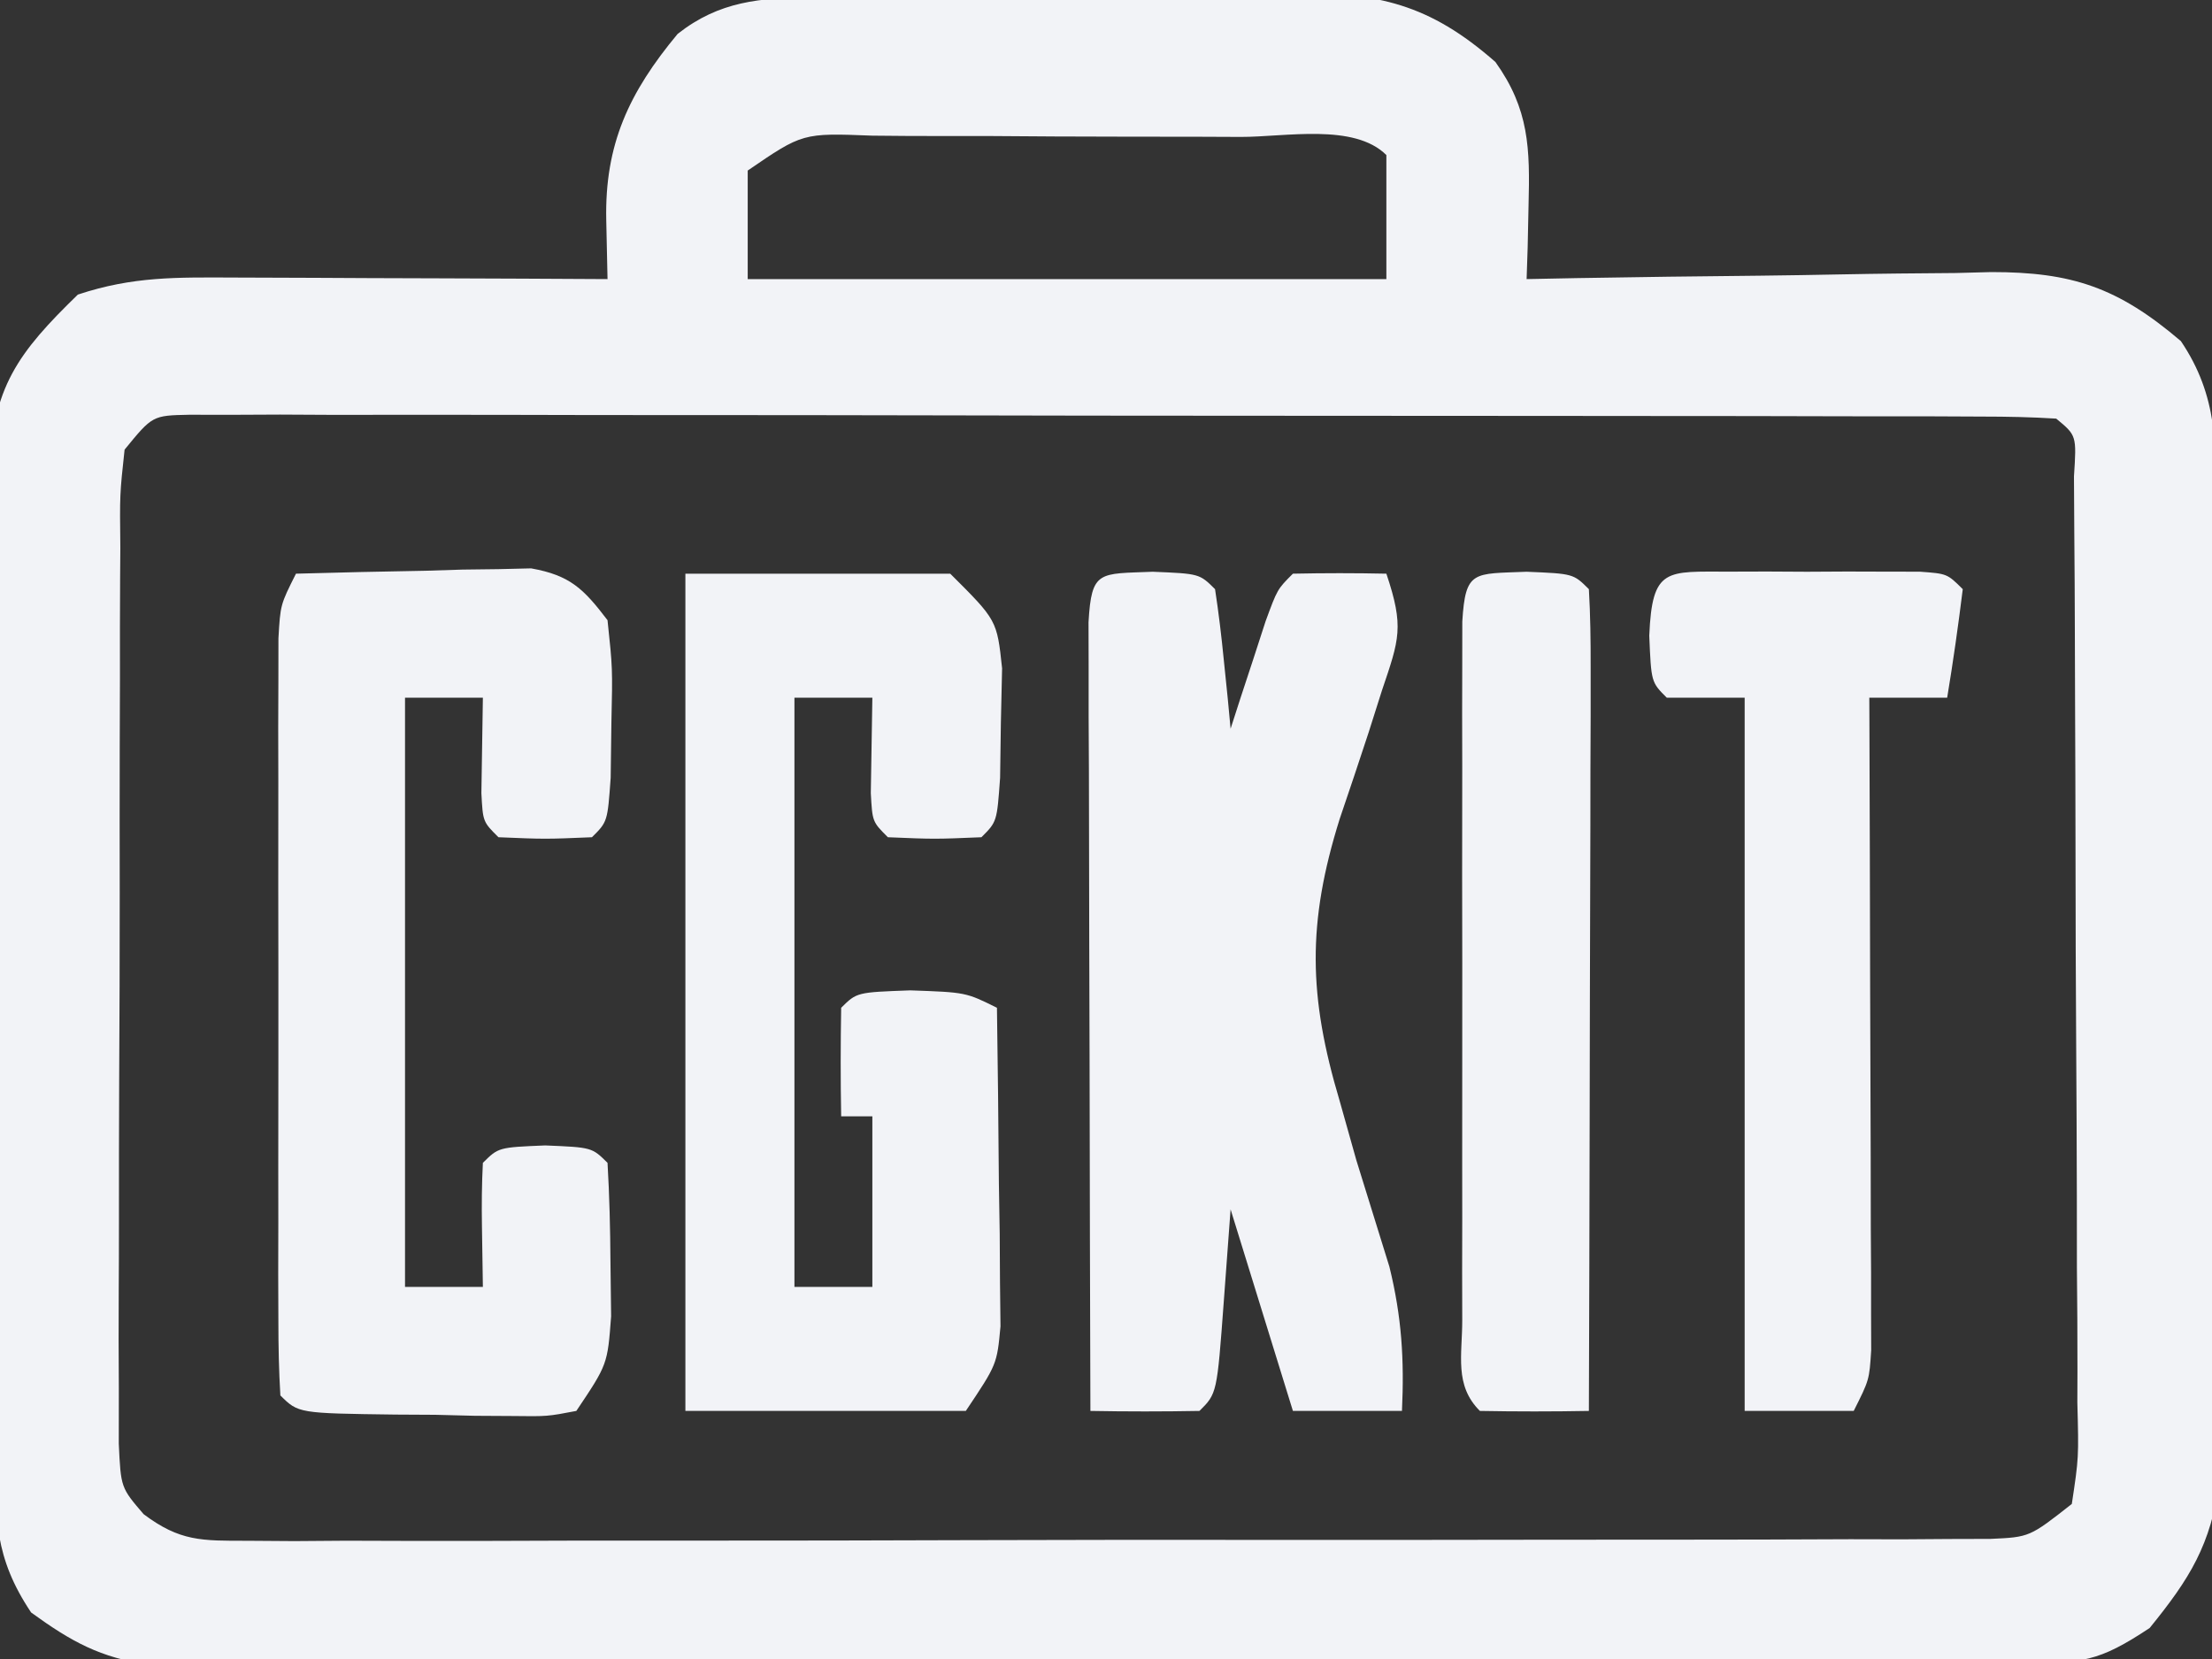
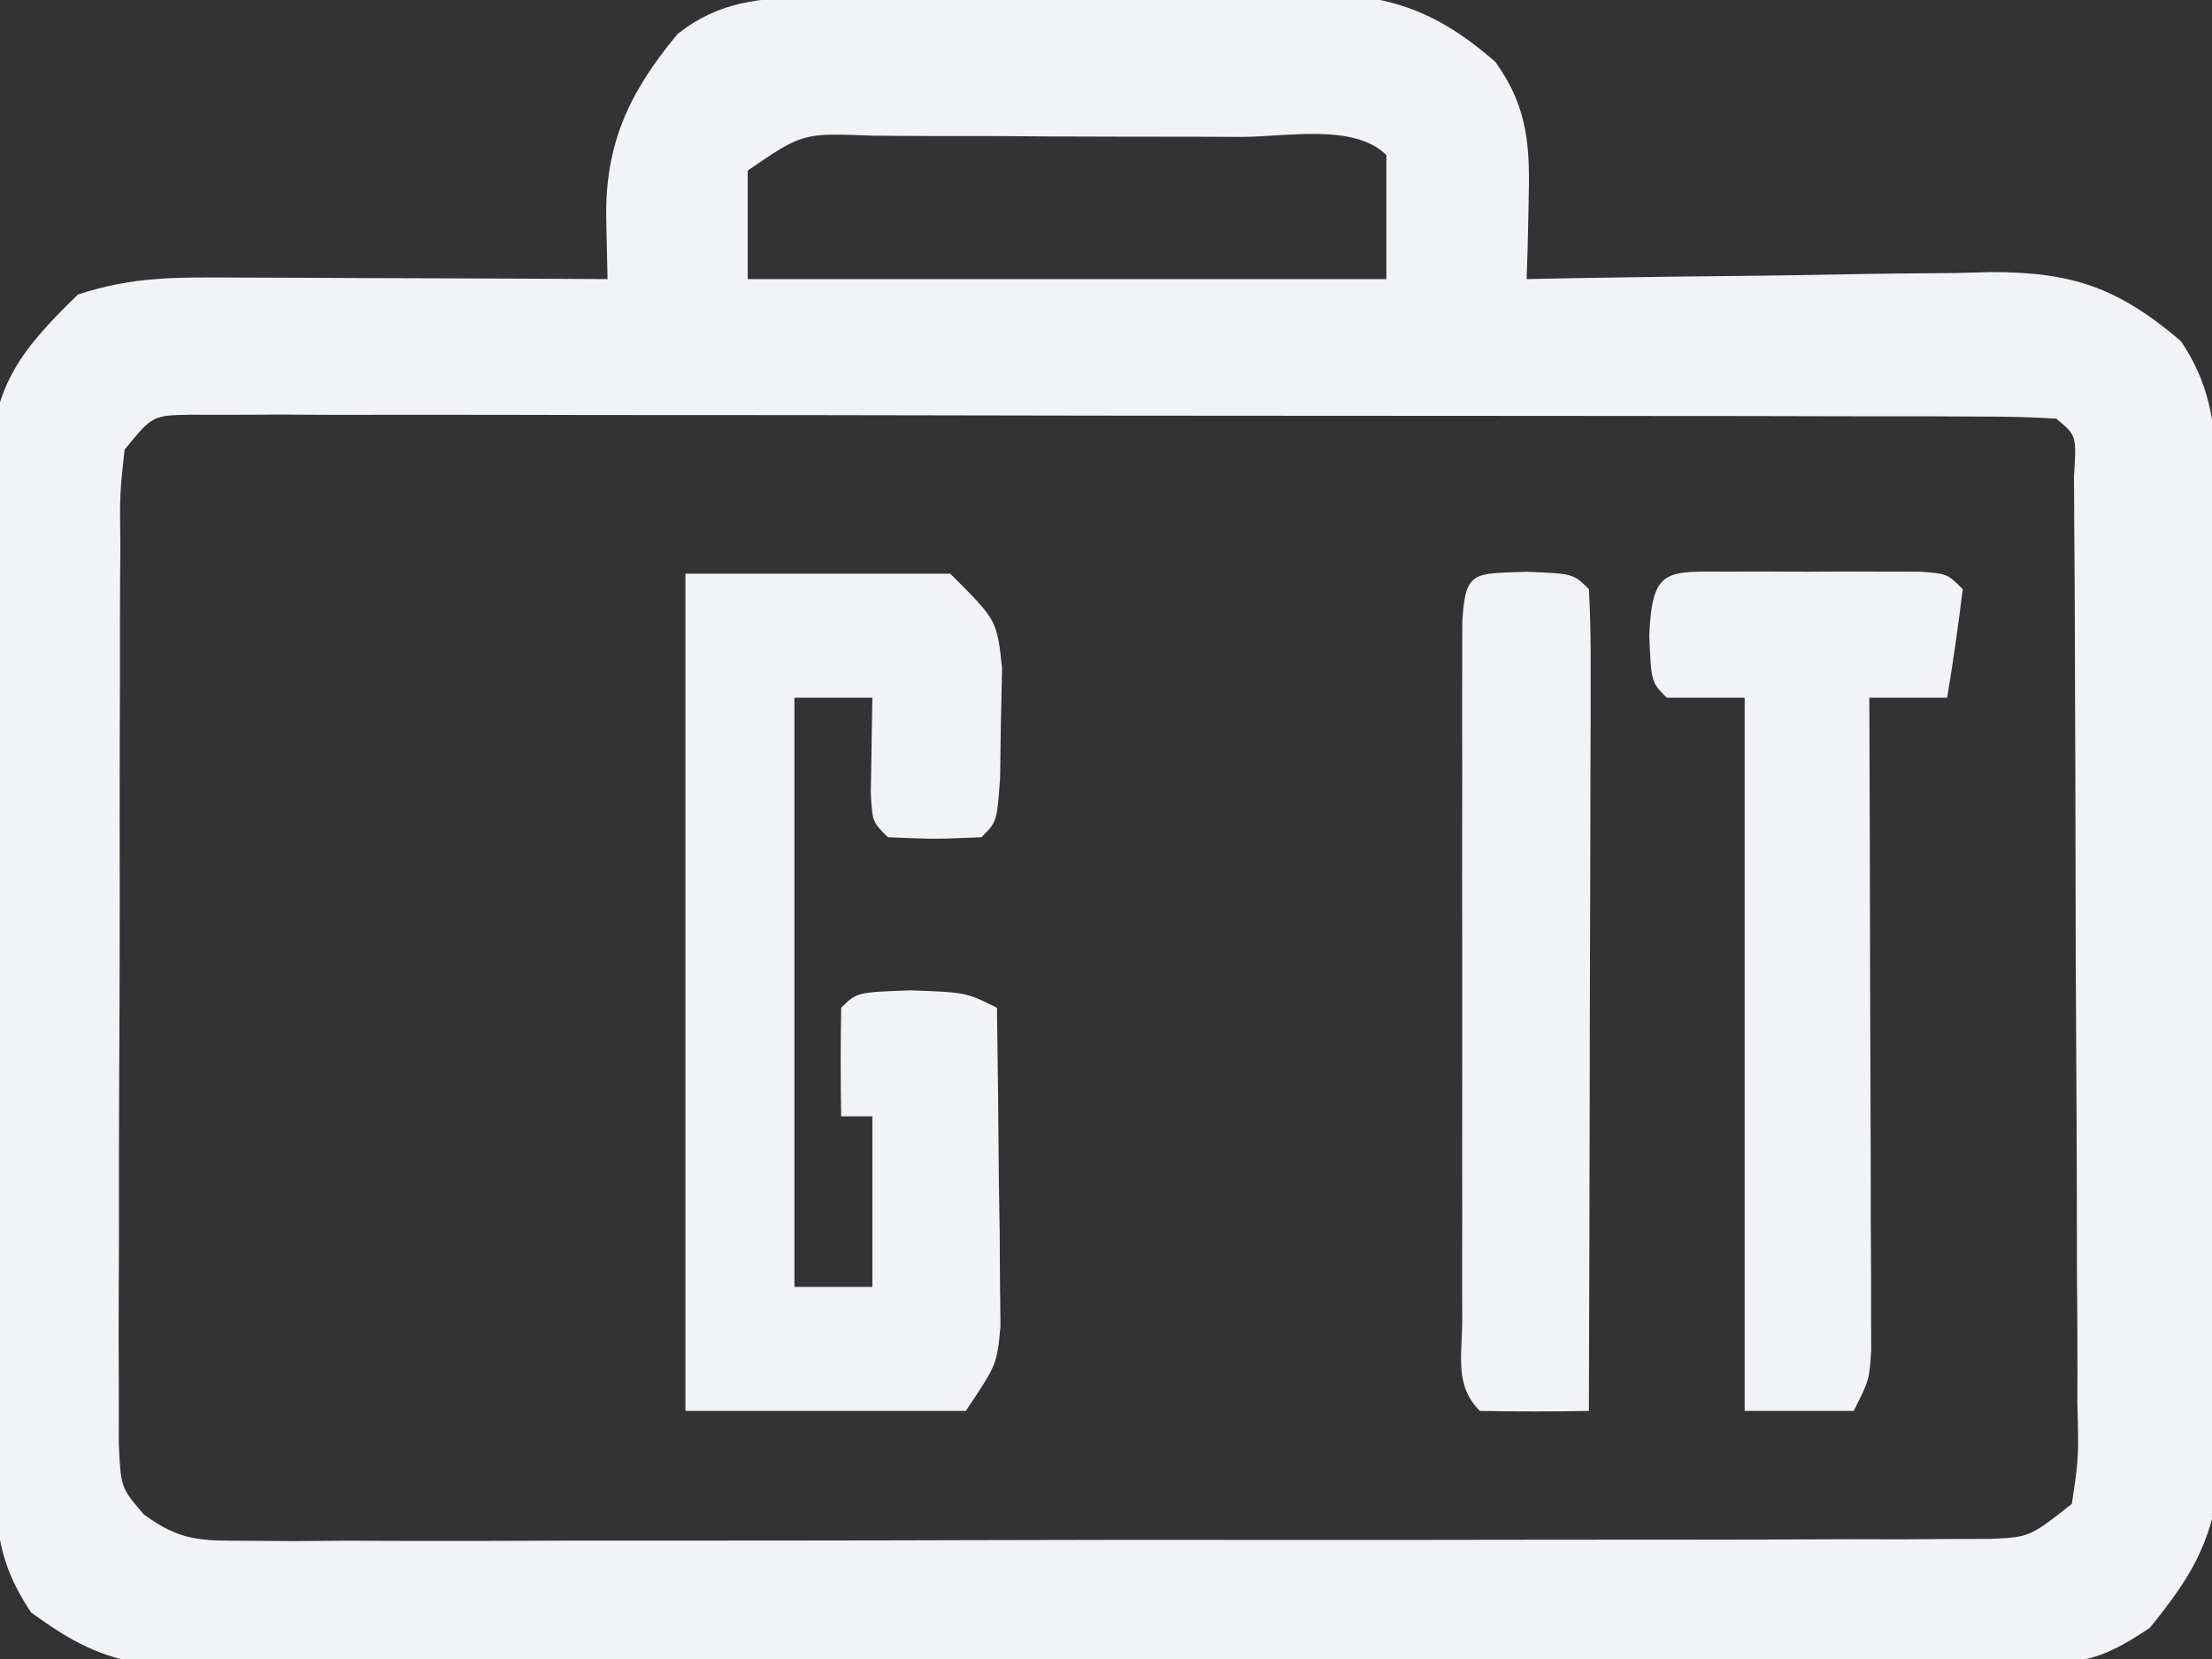
<svg xmlns="http://www.w3.org/2000/svg" width="40" height="30" viewBox="0 0 40 30" fill="none">
  <rect x="0" y="0" width="40" height="30" fill="#333333" stroke="none" />
  <g clip-path="url(#clip0_171_129)">
    <path d="M14.676 -0.05C14.908 -0.053 15.139 -0.057 15.377 -0.061C15.626 -0.063 15.876 -0.065 16.132 -0.067C16.39 -0.069 16.647 -0.071 16.912 -0.074C17.457 -0.078 18.002 -0.081 18.547 -0.083C19.378 -0.088 20.208 -0.1 21.039 -0.112C21.569 -0.115 22.099 -0.117 22.629 -0.119C22.876 -0.124 23.123 -0.129 23.378 -0.134C24.92 -0.129 25.84 0.066 27.042 1.121C27.653 1.976 27.668 2.683 27.641 3.715C27.636 3.965 27.631 4.215 27.625 4.473C27.619 4.662 27.612 4.852 27.606 5.047C27.904 5.041 28.202 5.035 28.51 5.029C29.622 5.009 30.733 4.996 31.845 4.985C32.326 4.979 32.806 4.972 33.286 4.962C33.979 4.948 34.671 4.942 35.363 4.937C35.576 4.931 35.789 4.926 36.009 4.92C37.461 4.919 38.297 5.195 39.437 6.168C40.113 7.167 40.075 8.087 40.082 9.269C40.084 9.466 40.086 9.663 40.088 9.866C40.093 10.517 40.094 11.167 40.095 11.817C40.096 12.271 40.098 12.724 40.1 13.177C40.104 14.127 40.105 15.077 40.104 16.026C40.104 17.241 40.112 18.456 40.122 19.671C40.128 20.607 40.129 21.543 40.129 22.48C40.13 22.927 40.132 23.375 40.136 23.823C40.142 24.45 40.14 25.078 40.137 25.705C40.138 26.061 40.138 26.418 40.139 26.785C39.974 27.94 39.605 28.538 38.873 29.439C37.939 30.059 37.654 30.071 36.567 30.073C36.265 30.075 35.962 30.077 35.651 30.079C35.319 30.078 34.987 30.078 34.645 30.077C34.12 30.079 34.12 30.079 33.586 30.081C32.626 30.085 31.667 30.085 30.708 30.085C29.907 30.084 29.106 30.086 28.306 30.087C26.416 30.09 24.526 30.09 22.637 30.088C20.688 30.087 18.739 30.09 16.791 30.096C15.117 30.101 13.444 30.103 11.77 30.102C10.771 30.101 9.772 30.102 8.772 30.106C7.658 30.11 6.543 30.108 5.428 30.104C5.097 30.107 4.767 30.109 4.426 30.111C4.122 30.109 3.818 30.107 3.504 30.105C3.241 30.105 2.977 30.105 2.706 30.105C1.812 29.977 1.29 29.686 0.563 29.159C-0.106 28.16 -0.085 27.447 -0.086 26.293C-0.089 26.088 -0.091 25.882 -0.093 25.671C-0.1 24.992 -0.103 24.313 -0.105 23.634C-0.107 23.161 -0.11 22.689 -0.112 22.216C-0.117 21.225 -0.119 20.234 -0.12 19.243C-0.121 17.975 -0.132 16.707 -0.145 15.439C-0.153 14.462 -0.155 13.486 -0.156 12.51C-0.157 12.042 -0.16 11.575 -0.166 11.108C-0.174 10.453 -0.172 9.798 -0.169 9.143C-0.173 8.951 -0.177 8.759 -0.182 8.562C-0.158 7.013 0.336 6.369 1.408 5.327C2.405 4.996 3.195 5.015 4.246 5.019C4.535 5.02 4.535 5.02 4.83 5.021C5.444 5.022 6.058 5.026 6.673 5.029C7.089 5.031 7.506 5.032 7.923 5.033C8.944 5.036 9.965 5.041 10.986 5.047C10.978 4.696 10.971 4.345 10.963 3.983C10.933 2.612 11.374 1.671 12.254 0.613C13.011 0.017 13.749 -0.037 14.676 -0.05ZM13.521 3.084C13.521 3.732 13.521 4.379 13.521 5.047C17.332 5.047 21.144 5.047 25.07 5.047C25.07 4.307 25.07 3.566 25.07 2.804C24.487 2.223 23.243 2.477 22.439 2.476C22.204 2.475 21.968 2.474 21.725 2.473C21.225 2.472 20.725 2.471 20.225 2.471C19.458 2.471 18.692 2.466 17.925 2.46C17.441 2.46 16.956 2.459 16.471 2.459C16.241 2.457 16.01 2.455 15.773 2.453C14.514 2.404 14.514 2.404 13.521 3.084ZM2.253 8.131C2.165 8.942 2.165 8.942 2.176 9.906C2.175 10.088 2.173 10.27 2.172 10.457C2.168 11.06 2.168 11.662 2.169 12.265C2.168 12.684 2.166 13.102 2.165 13.52C2.163 14.398 2.163 15.275 2.165 16.153C2.166 17.278 2.161 18.403 2.155 19.528C2.151 20.392 2.151 21.256 2.151 22.121C2.151 22.535 2.15 22.95 2.147 23.365C2.143 23.945 2.145 24.525 2.149 25.105C2.148 25.435 2.148 25.765 2.148 26.105C2.185 26.901 2.185 26.901 2.597 27.381C3.255 27.875 3.647 27.862 4.467 27.862C4.749 27.864 5.031 27.866 5.322 27.868C5.631 27.866 5.94 27.864 6.258 27.861C6.584 27.862 6.91 27.863 7.245 27.864C8.325 27.867 9.404 27.863 10.484 27.859C11.232 27.859 11.981 27.859 12.729 27.859C14.299 27.86 15.868 27.856 17.438 27.851C19.253 27.845 21.068 27.844 22.883 27.846C24.628 27.848 26.374 27.846 28.119 27.843C28.862 27.842 29.605 27.842 30.348 27.842C31.386 27.842 32.423 27.839 33.46 27.834C33.769 27.835 34.078 27.835 34.397 27.836C34.679 27.834 34.961 27.832 35.251 27.83C35.496 27.829 35.742 27.829 35.995 27.828C36.701 27.796 36.701 27.796 37.465 27.196C37.591 26.36 37.591 26.36 37.565 25.361C37.566 25.173 37.566 24.985 37.567 24.791C37.568 24.167 37.563 23.543 37.557 22.919C37.556 22.487 37.556 22.055 37.556 21.623C37.554 20.716 37.55 19.81 37.544 18.904C37.536 17.74 37.533 16.576 37.532 15.412C37.531 14.519 37.528 13.627 37.524 12.734C37.523 12.305 37.522 11.875 37.52 11.446C37.519 10.847 37.515 10.248 37.51 9.649C37.508 9.308 37.506 8.967 37.504 8.615C37.552 7.875 37.552 7.875 37.183 7.57C36.739 7.542 36.293 7.533 35.848 7.533C35.56 7.531 35.271 7.53 34.973 7.529C34.654 7.529 34.334 7.529 34.005 7.529C33.671 7.528 33.337 7.527 32.992 7.527C32.073 7.524 31.153 7.523 30.233 7.523C29.467 7.523 28.7 7.522 27.934 7.521C26.126 7.519 24.318 7.518 22.51 7.518C20.642 7.518 18.775 7.515 16.907 7.511C15.306 7.507 13.705 7.506 12.104 7.506C11.147 7.506 10.19 7.505 9.232 7.502C8.165 7.5 7.098 7.5 6.031 7.502C5.712 7.5 5.393 7.499 5.065 7.497C4.775 7.498 4.486 7.5 4.187 7.501C3.809 7.501 3.809 7.501 3.422 7.5C2.757 7.514 2.757 7.514 2.253 8.131Z" fill="#F2F3F7" />
-     <path d="M20.845 10.339C21.69 10.374 21.69 10.374 21.972 10.654C22.037 11.079 22.088 11.506 22.13 11.933C22.154 12.165 22.177 12.397 22.202 12.635C22.219 12.814 22.236 12.993 22.253 13.178C22.311 12.999 22.369 12.82 22.428 12.635C22.504 12.404 22.58 12.172 22.659 11.933C22.771 11.587 22.771 11.587 22.886 11.234C23.099 10.654 23.099 10.654 23.38 10.374C23.944 10.362 24.507 10.362 25.07 10.374C25.393 11.337 25.305 11.554 24.99 12.486C24.91 12.737 24.831 12.987 24.749 13.245C24.578 13.766 24.404 14.286 24.227 14.805C23.634 16.694 23.661 18.017 24.225 19.907C24.325 20.261 24.424 20.615 24.527 20.98C24.726 21.622 24.925 22.265 25.125 22.907C25.348 23.816 25.395 24.584 25.352 25.514C24.701 25.514 24.051 25.514 23.38 25.514C23.009 24.311 22.637 23.108 22.253 21.869C22.213 22.419 22.172 22.968 22.13 23.534C22.007 25.199 22.007 25.199 21.69 25.514C21.033 25.526 20.375 25.526 19.718 25.514C19.711 23.403 19.706 21.292 19.703 19.181C19.701 18.462 19.7 17.743 19.697 17.024C19.694 15.993 19.692 14.963 19.691 13.932C19.689 13.609 19.688 13.285 19.686 12.952C19.686 12.654 19.686 12.357 19.686 12.05C19.686 11.787 19.685 11.523 19.684 11.252C19.738 10.305 19.874 10.379 20.845 10.339Z" fill="#F2F3F7" />
    <path d="M12.394 10.374C13.975 10.374 15.555 10.374 17.183 10.374C18.028 11.215 18.028 11.215 18.121 12.085C18.113 12.411 18.106 12.737 18.099 13.072C18.094 13.4 18.09 13.727 18.085 14.065C18.028 14.86 18.028 14.86 17.747 15.14C16.901 15.175 16.901 15.175 16.056 15.14C15.775 14.86 15.775 14.86 15.747 14.342C15.761 13.479 15.761 13.479 15.775 12.617C15.31 12.617 14.845 12.617 14.366 12.617C14.366 16.133 14.366 19.649 14.366 23.271C14.831 23.271 15.296 23.271 15.775 23.271C15.775 22.253 15.775 21.235 15.775 20.187C15.589 20.187 15.403 20.187 15.211 20.187C15.199 19.533 15.2 18.878 15.211 18.224C15.493 17.944 15.493 17.944 16.461 17.909C17.465 17.944 17.465 17.944 18.028 18.224C18.044 19.282 18.055 20.339 18.063 21.396C18.068 21.697 18.073 21.997 18.078 22.307C18.079 22.595 18.081 22.883 18.083 23.18C18.086 23.446 18.089 23.712 18.092 23.985C18.028 24.673 18.028 24.673 17.465 25.514C15.792 25.514 14.118 25.514 12.394 25.514C12.394 20.518 12.394 15.521 12.394 10.374Z" fill="#F2F3F7" />
-     <path d="M5.352 10.374C6.133 10.351 6.913 10.335 7.694 10.321C7.915 10.314 8.136 10.307 8.364 10.3C8.578 10.297 8.791 10.294 9.011 10.292C9.305 10.285 9.305 10.285 9.605 10.278C10.312 10.404 10.556 10.651 10.986 11.215C11.078 12.085 11.078 12.085 11.056 13.072C11.052 13.4 11.048 13.727 11.043 14.065C10.986 14.86 10.986 14.86 10.704 15.14C9.859 15.175 9.859 15.175 9.014 15.14C8.732 14.86 8.732 14.86 8.705 14.342C8.719 13.479 8.719 13.479 8.732 12.617C8.268 12.617 7.803 12.617 7.324 12.617C7.324 16.133 7.324 19.649 7.324 23.271C7.789 23.271 8.253 23.271 8.732 23.271C8.727 22.907 8.721 22.542 8.715 22.167C8.709 21.787 8.712 21.407 8.732 21.028C9.014 20.748 9.014 20.748 9.859 20.713C10.704 20.748 10.704 20.748 10.986 21.028C11.021 21.623 11.035 22.219 11.039 22.815C11.043 23.141 11.047 23.467 11.051 23.803C10.986 24.673 10.986 24.673 10.422 25.514C9.898 25.614 9.898 25.614 9.268 25.606C9.043 25.605 8.817 25.603 8.584 25.602C8.349 25.596 8.113 25.59 7.87 25.584C7.633 25.583 7.396 25.581 7.152 25.58C5.395 25.557 5.395 25.557 5.07 25.234C5.043 24.789 5.034 24.343 5.034 23.898C5.033 23.614 5.032 23.329 5.031 23.036C5.032 22.727 5.032 22.417 5.033 22.098C5.033 21.782 5.032 21.467 5.032 21.142C5.032 20.472 5.032 19.803 5.034 19.134C5.035 18.107 5.034 17.08 5.032 16.053C5.032 15.405 5.032 14.756 5.033 14.107C5.032 13.798 5.032 13.489 5.031 13.171C5.032 12.886 5.033 12.6 5.034 12.306C5.034 12.055 5.034 11.803 5.035 11.543C5.07 10.935 5.07 10.935 5.352 10.374Z" fill="#F2F3F7" />
    <path d="M31.268 10.337C31.494 10.336 31.721 10.336 31.954 10.335C32.193 10.337 32.431 10.338 32.676 10.339C33.033 10.337 33.033 10.337 33.398 10.335C33.624 10.336 33.851 10.336 34.084 10.337C34.294 10.337 34.503 10.337 34.718 10.338C35.211 10.374 35.211 10.374 35.493 10.654C35.412 11.31 35.319 11.965 35.211 12.617C34.746 12.617 34.282 12.617 33.803 12.617C33.803 12.77 33.804 12.923 33.805 13.081C33.811 14.673 33.815 16.265 33.818 17.857C33.82 18.451 33.822 19.046 33.824 19.64C33.828 20.494 33.829 21.347 33.83 22.2C33.832 22.467 33.833 22.734 33.835 23.009C33.835 23.256 33.835 23.503 33.835 23.757C33.836 23.975 33.836 24.193 33.837 24.418C33.803 24.953 33.803 24.953 33.521 25.514C32.87 25.514 32.22 25.514 31.549 25.514C31.549 21.258 31.549 17.002 31.549 12.617C31.084 12.617 30.62 12.617 30.141 12.617C29.859 12.336 29.859 12.336 29.824 11.495C29.876 10.254 30.131 10.338 31.268 10.337Z" fill="#F2F3F7" />
    <path d="M27.606 10.339C28.451 10.374 28.451 10.374 28.732 10.654C28.759 11.119 28.765 11.585 28.764 12.05C28.764 12.348 28.764 12.645 28.764 12.952C28.763 13.275 28.761 13.599 28.76 13.932C28.759 14.262 28.759 14.591 28.759 14.93C28.757 15.988 28.754 17.045 28.75 18.102C28.749 18.816 28.747 19.531 28.746 20.245C28.743 22.002 28.738 23.758 28.732 25.514C28.075 25.526 27.418 25.526 26.761 25.514C26.295 25.05 26.443 24.506 26.442 23.868C26.442 23.577 26.441 23.286 26.44 22.986C26.44 22.67 26.441 22.353 26.442 22.027C26.441 21.543 26.441 21.543 26.441 21.049C26.441 20.366 26.441 19.682 26.442 18.999C26.444 17.948 26.442 16.898 26.44 15.848C26.441 15.185 26.441 14.523 26.442 13.861C26.441 13.544 26.44 13.228 26.44 12.902C26.441 12.611 26.442 12.32 26.442 12.02C26.443 11.762 26.443 11.505 26.443 11.239C26.5 10.303 26.644 10.379 27.606 10.339Z" fill="#F2F3F7" />
  </g>
  <defs>
    <clipPath id="clip0_171_129">
      <rect width="40" height="30" fill="white" />
    </clipPath>
  </defs>
</svg>